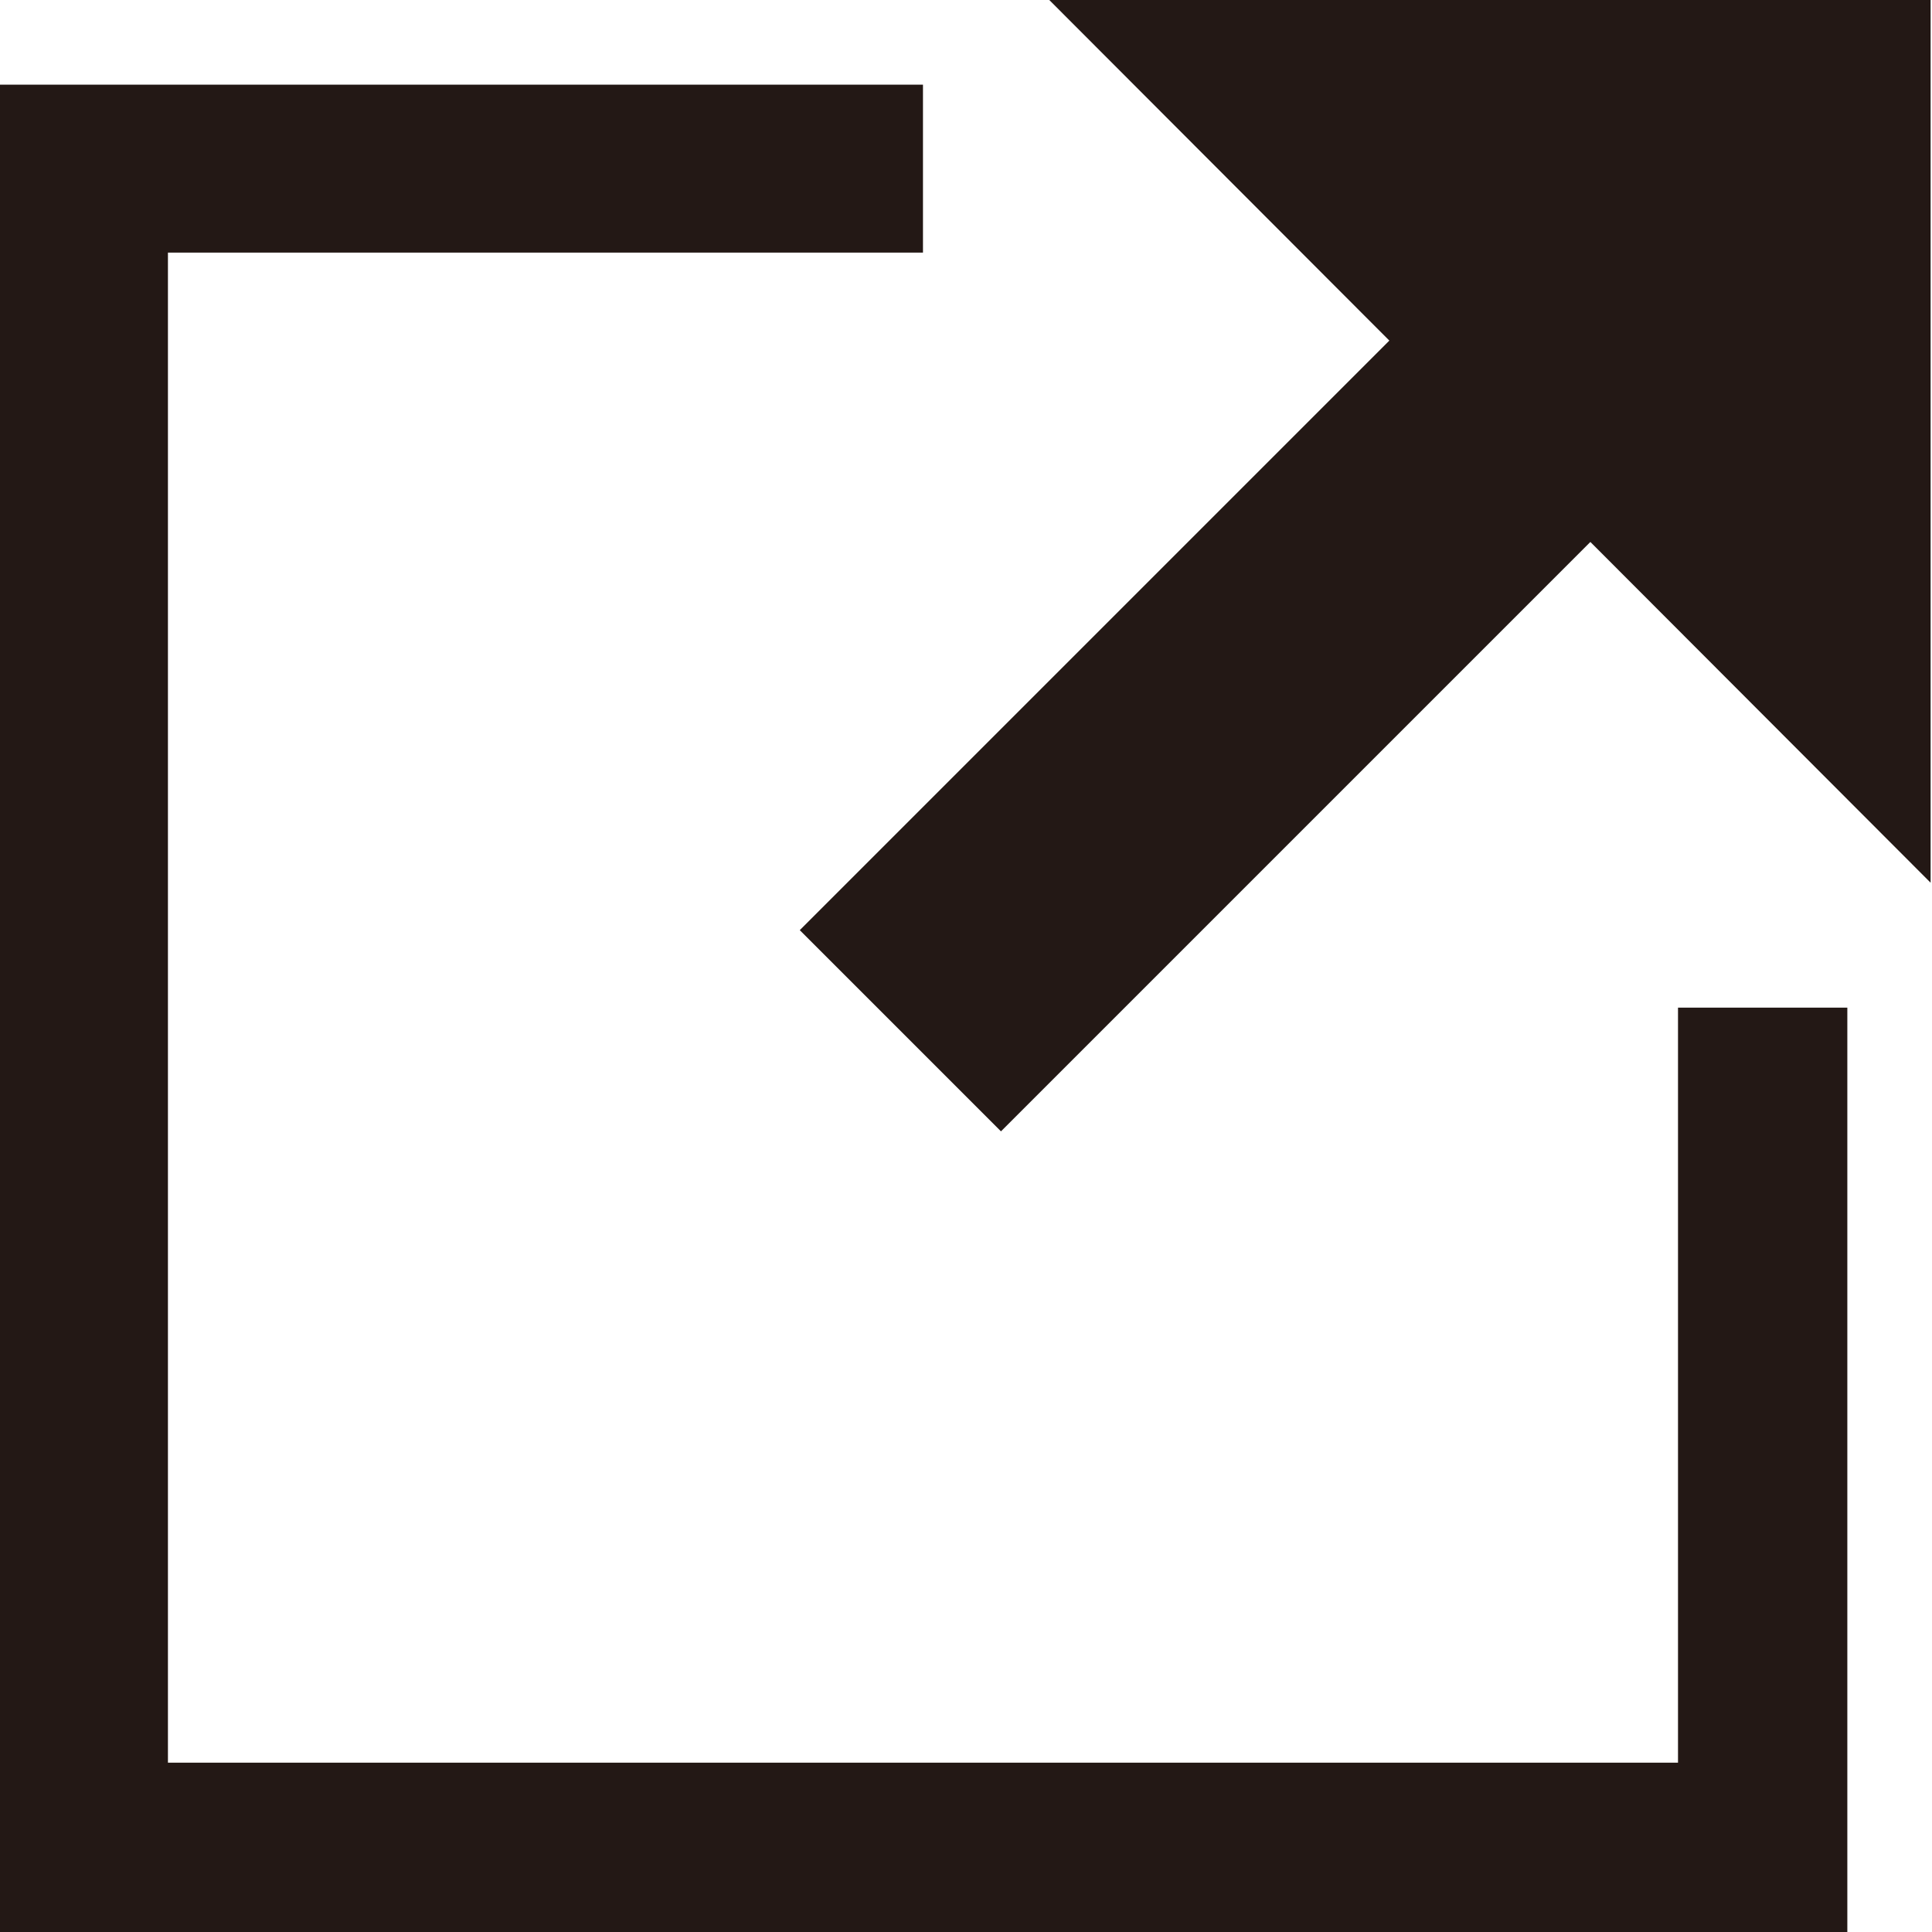
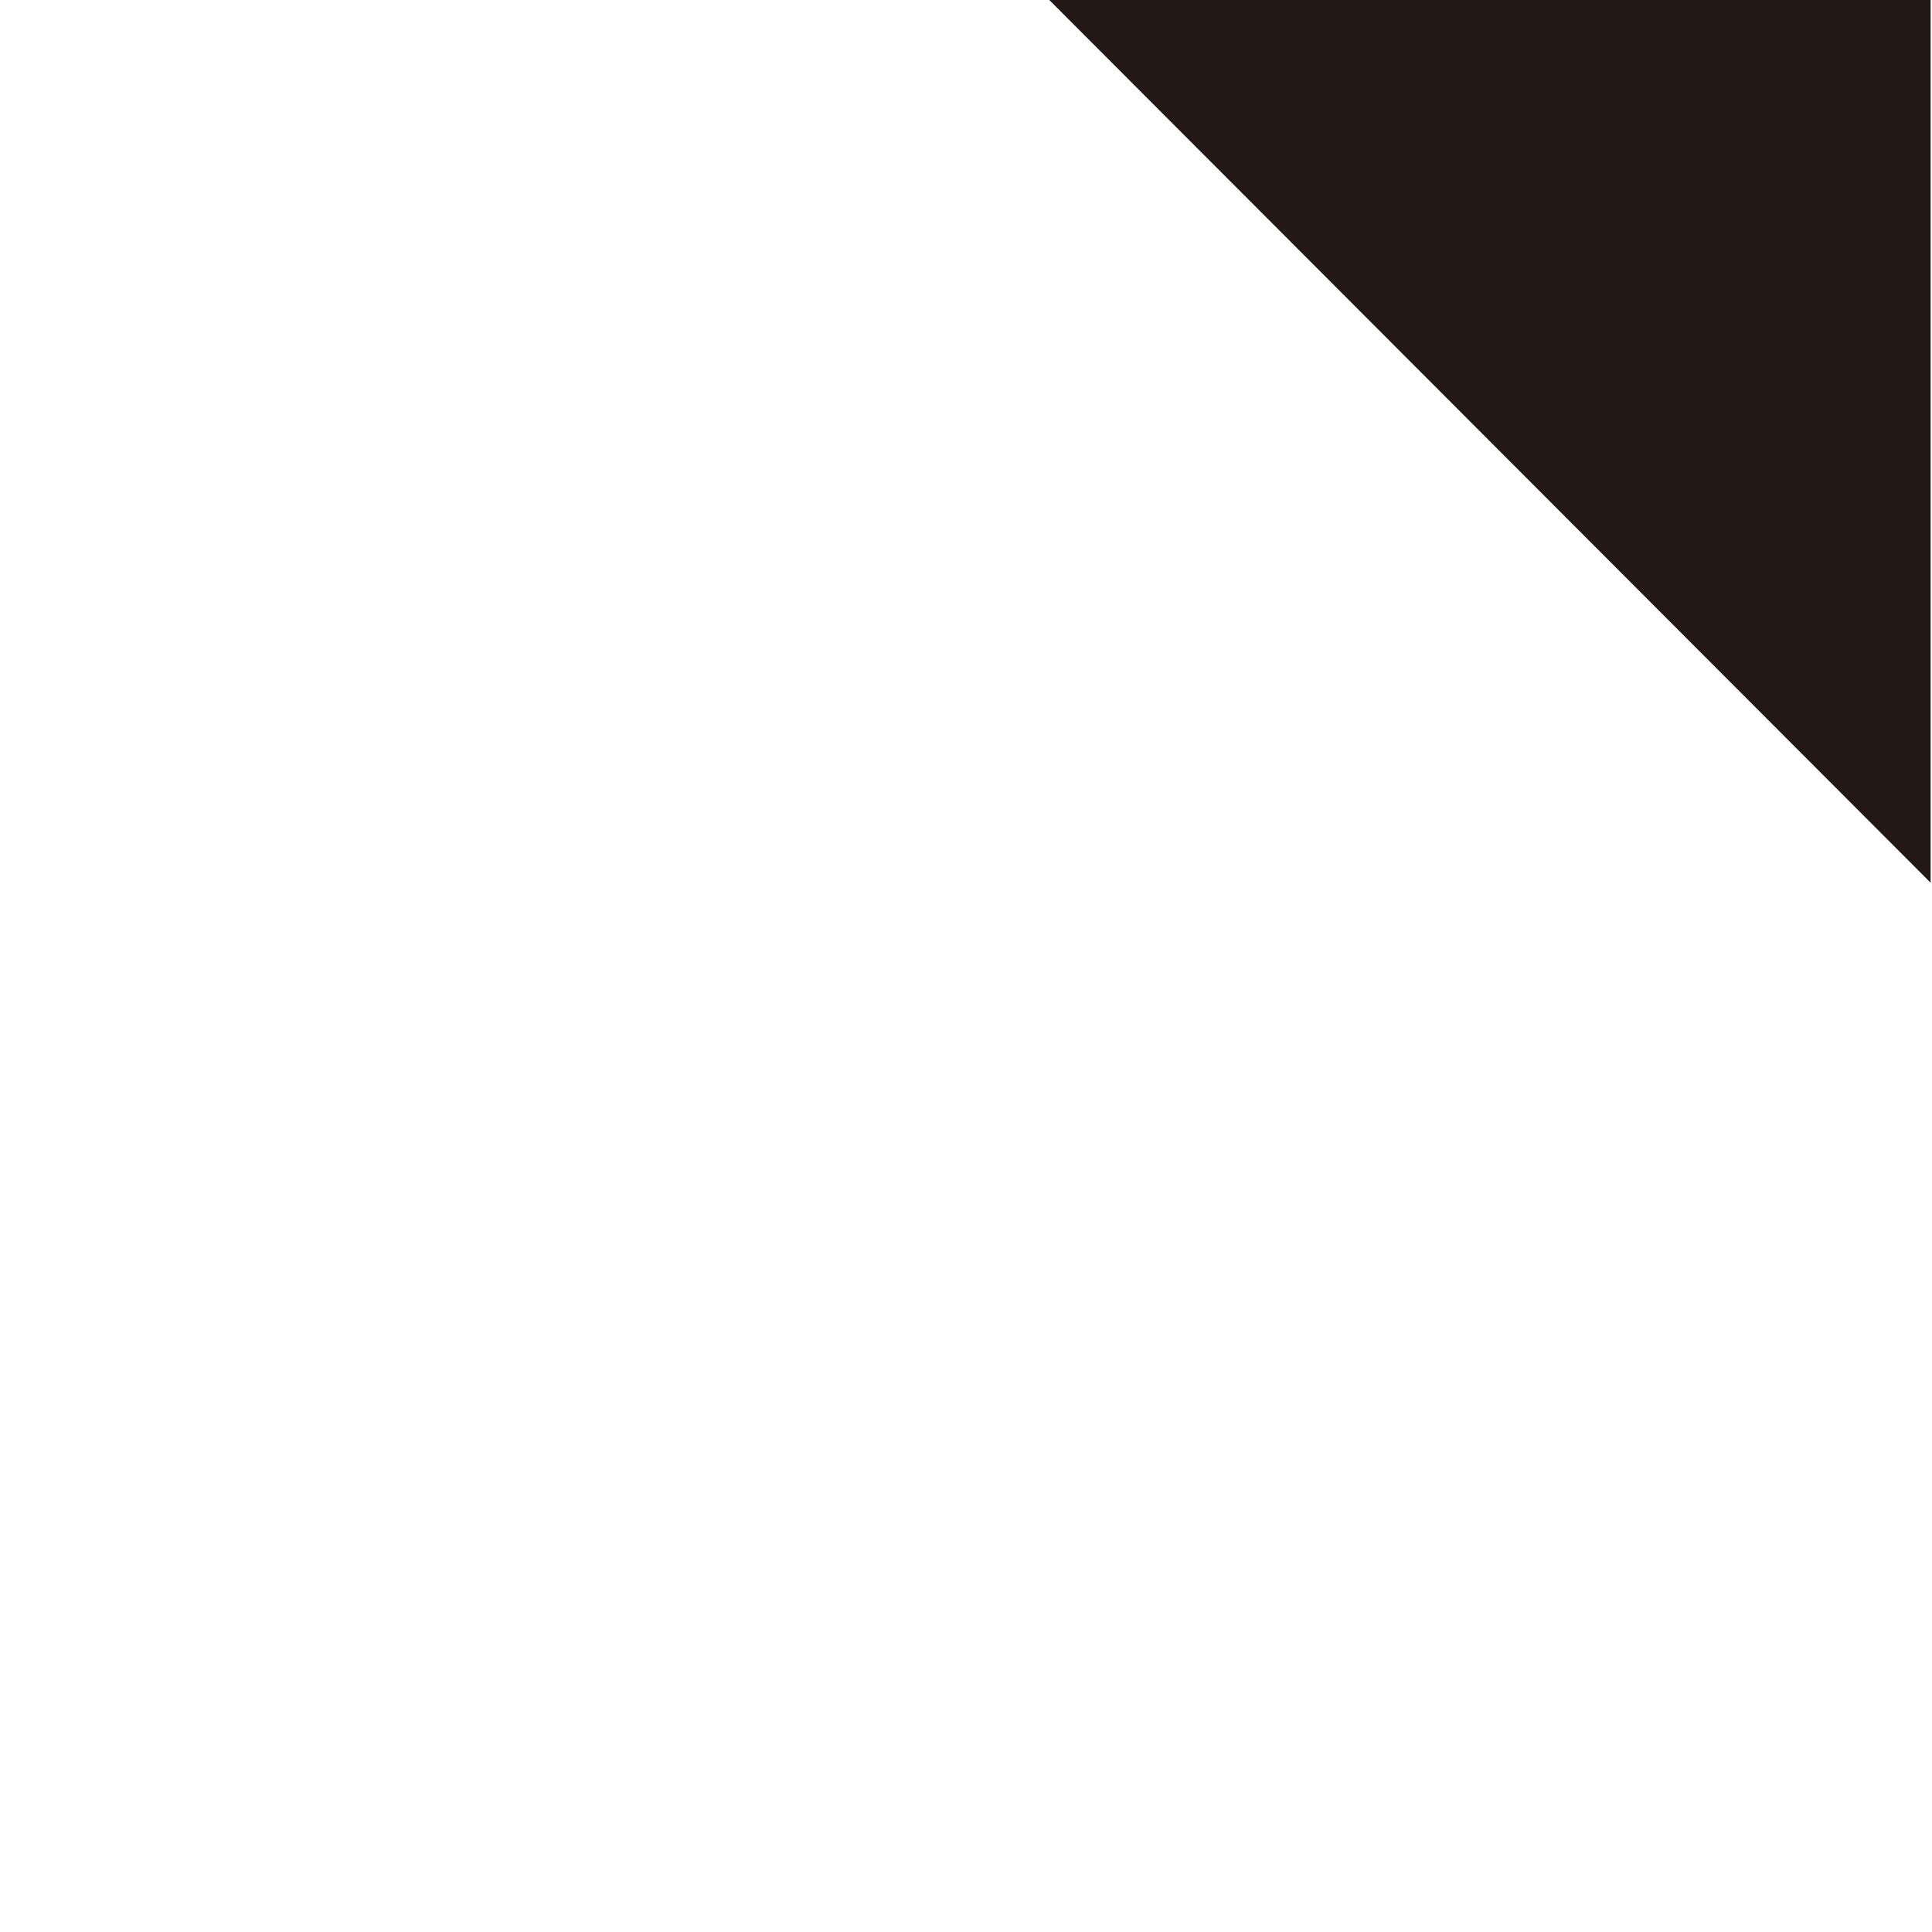
<svg xmlns="http://www.w3.org/2000/svg" id="レイヤー_1" data-name="レイヤー 1" viewBox="0 0 13.92 13.92">
  <defs>
    <style>.cls-1{fill:#231815;}</style>
  </defs>
-   <polygon class="cls-1" points="13.31 13.92 0 13.92 0 0.61 6.65 0.61 6.65 1.82 1.21 1.82 1.21 12.7 12.09 12.7 12.09 7.26 13.31 7.26 13.31 13.92" />
  <polygon class="cls-1" points="7.56 0 13.91 6.36 13.91 0 7.56 0" />
-   <rect class="cls-1" x="5.53" y="4.09" width="6.54" height="2.05" transform="translate(-1.04 7.72) rotate(-45)" />
</svg>